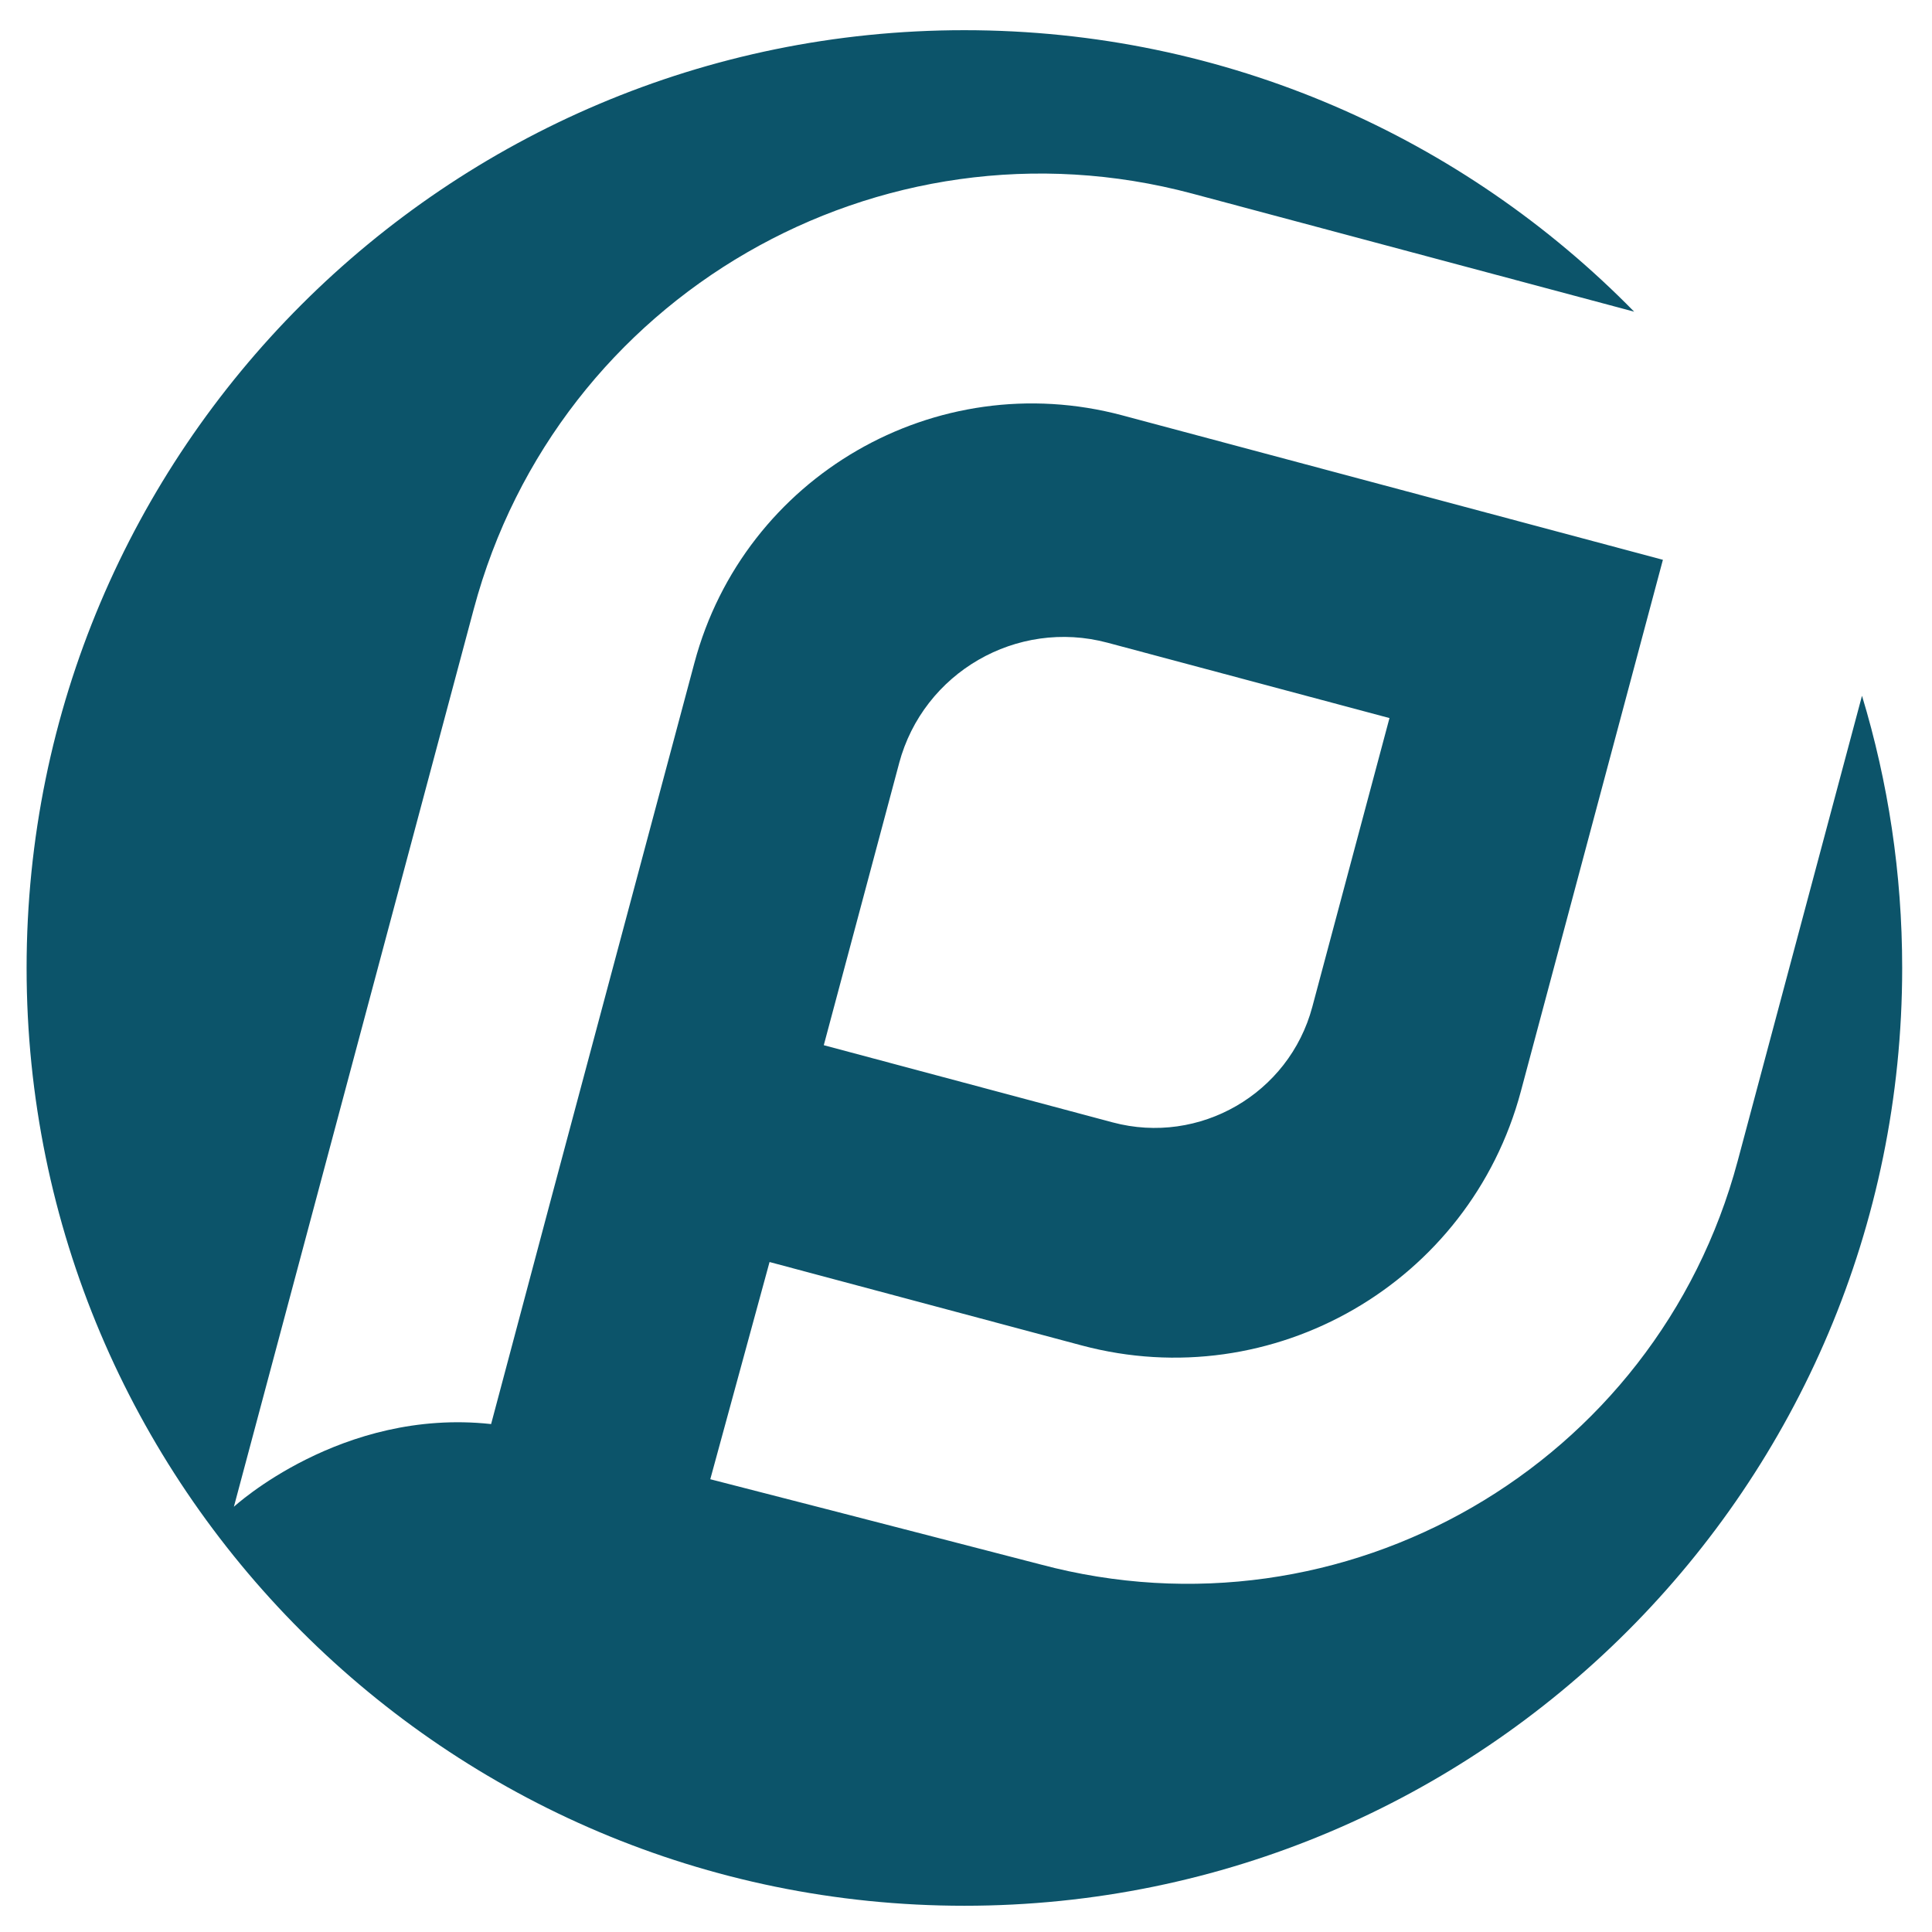
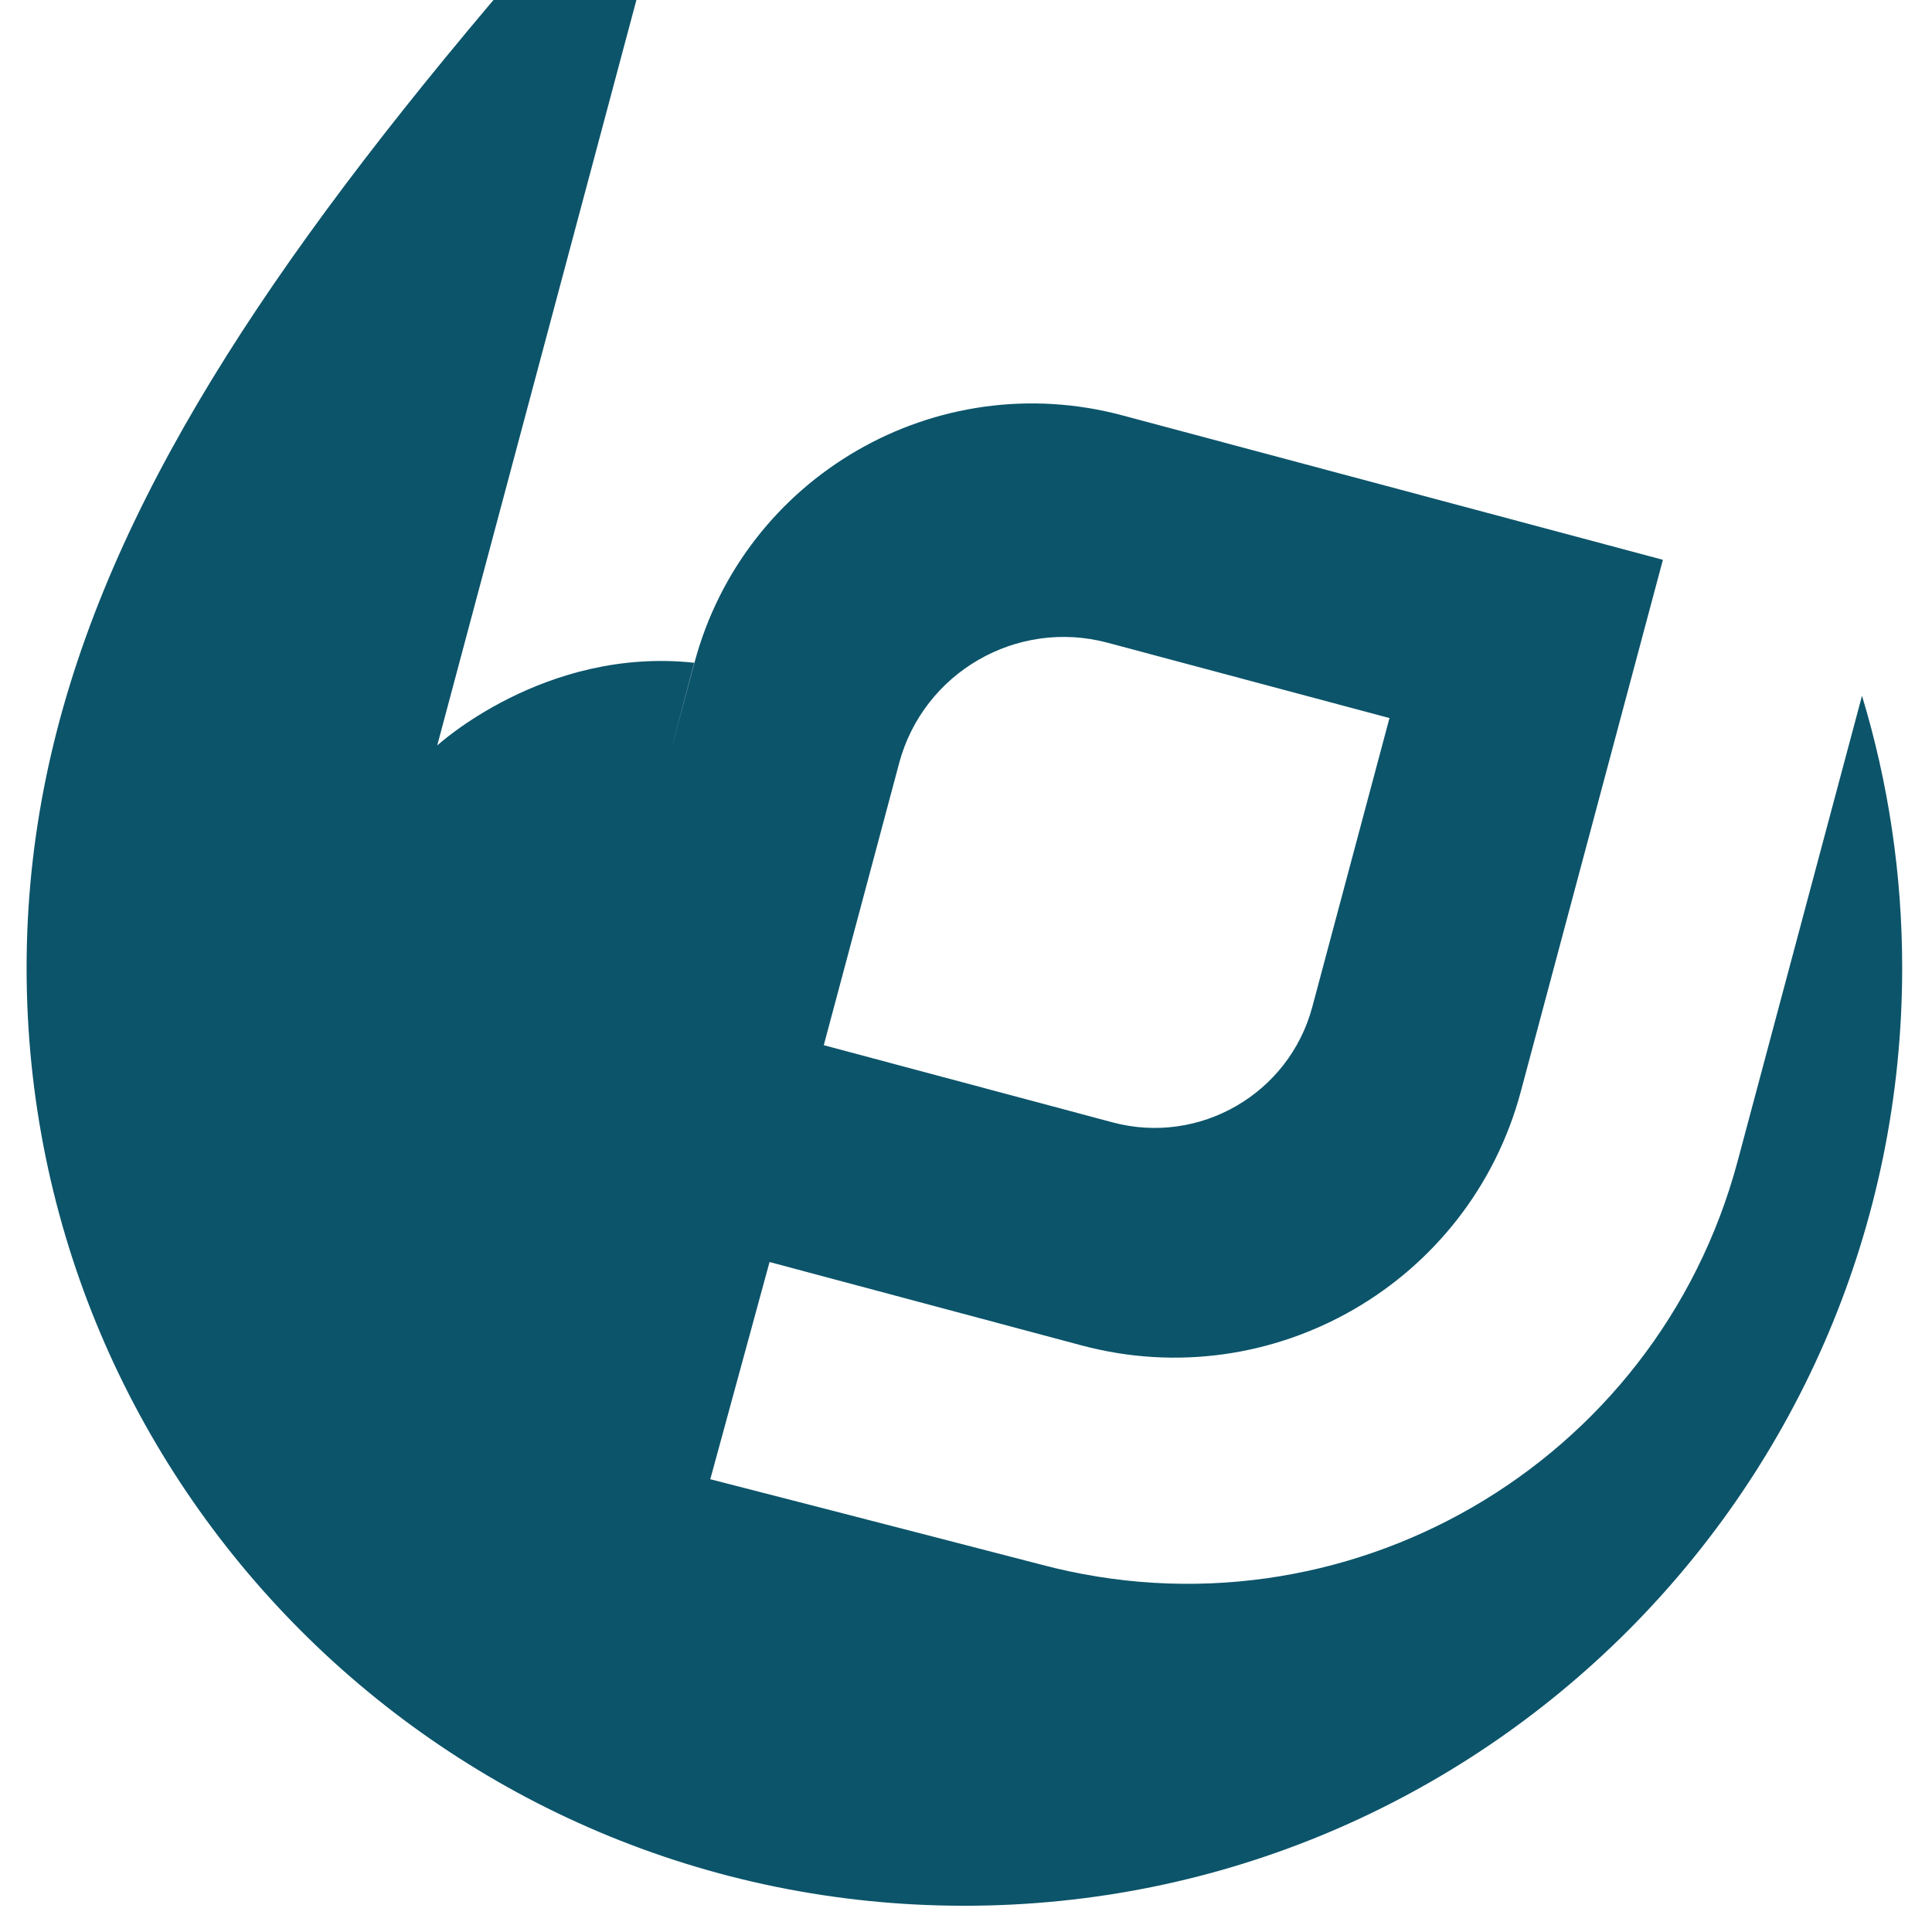
<svg xmlns="http://www.w3.org/2000/svg" id="Livello_1" version="1.1" viewBox="0 0 1080 1080">
  <defs>
    <style>
      .st0 {
        fill: #0c546a;
      }
    </style>
  </defs>
-   <path class="st0" d="M971.36,649.06c-45.4,169.9-219.94,270.83-389.84,225.44,0,0-98.89-25.64-184.47-47.6l33.13-121.42,174.44,46.61c107.01,28.6,216.95-34.98,245.54-141.99l79.41-297.17-302.18-80.74c-104.25-27.86-211.34,34.07-239.2,138.32l-80.81,302.16-32.85,123.4s-.09-.02-.12-.02c-83.66-9.05-143.67,46.25-143.67,46.25l134.09-501.82c46.77-175.05,226.6-279.03,401.64-232.26l247.03,66.01c-95.15-97.09-227.73-157.35-374.4-157.35C249.57,16.87,14.87,251.57,14.87,541.1s234.7,524.23,524.23,524.23,524.23-234.7,524.23-524.23c0-52.92-7.87-104-22.46-152.16l-69.51,260.13ZM502.61,426.65c13.55-50.69,65.81-80.92,116.5-67.37l157.62,42.12-43.15,161.48c-12.98,48.56-63.04,77.52-111.6,64.54l-161.48-43.15,42.12-157.62Z" />
+   <path class="st0" d="M971.36,649.06c-45.4,169.9-219.94,270.83-389.84,225.44,0,0-98.89-25.64-184.47-47.6l33.13-121.42,174.44,46.61c107.01,28.6,216.95-34.98,245.54-141.99l79.41-297.17-302.18-80.74c-104.25-27.86-211.34,34.07-239.2,138.32s-.09-.02-.12-.02c-83.66-9.05-143.67,46.25-143.67,46.25l134.09-501.82c46.77-175.05,226.6-279.03,401.64-232.26l247.03,66.01c-95.15-97.09-227.73-157.35-374.4-157.35C249.57,16.87,14.87,251.57,14.87,541.1s234.7,524.23,524.23,524.23,524.23-234.7,524.23-524.23c0-52.92-7.87-104-22.46-152.16l-69.51,260.13ZM502.61,426.65c13.55-50.69,65.81-80.92,116.5-67.37l157.62,42.12-43.15,161.48c-12.98,48.56-63.04,77.52-111.6,64.54l-161.48-43.15,42.12-157.62Z" />
</svg>